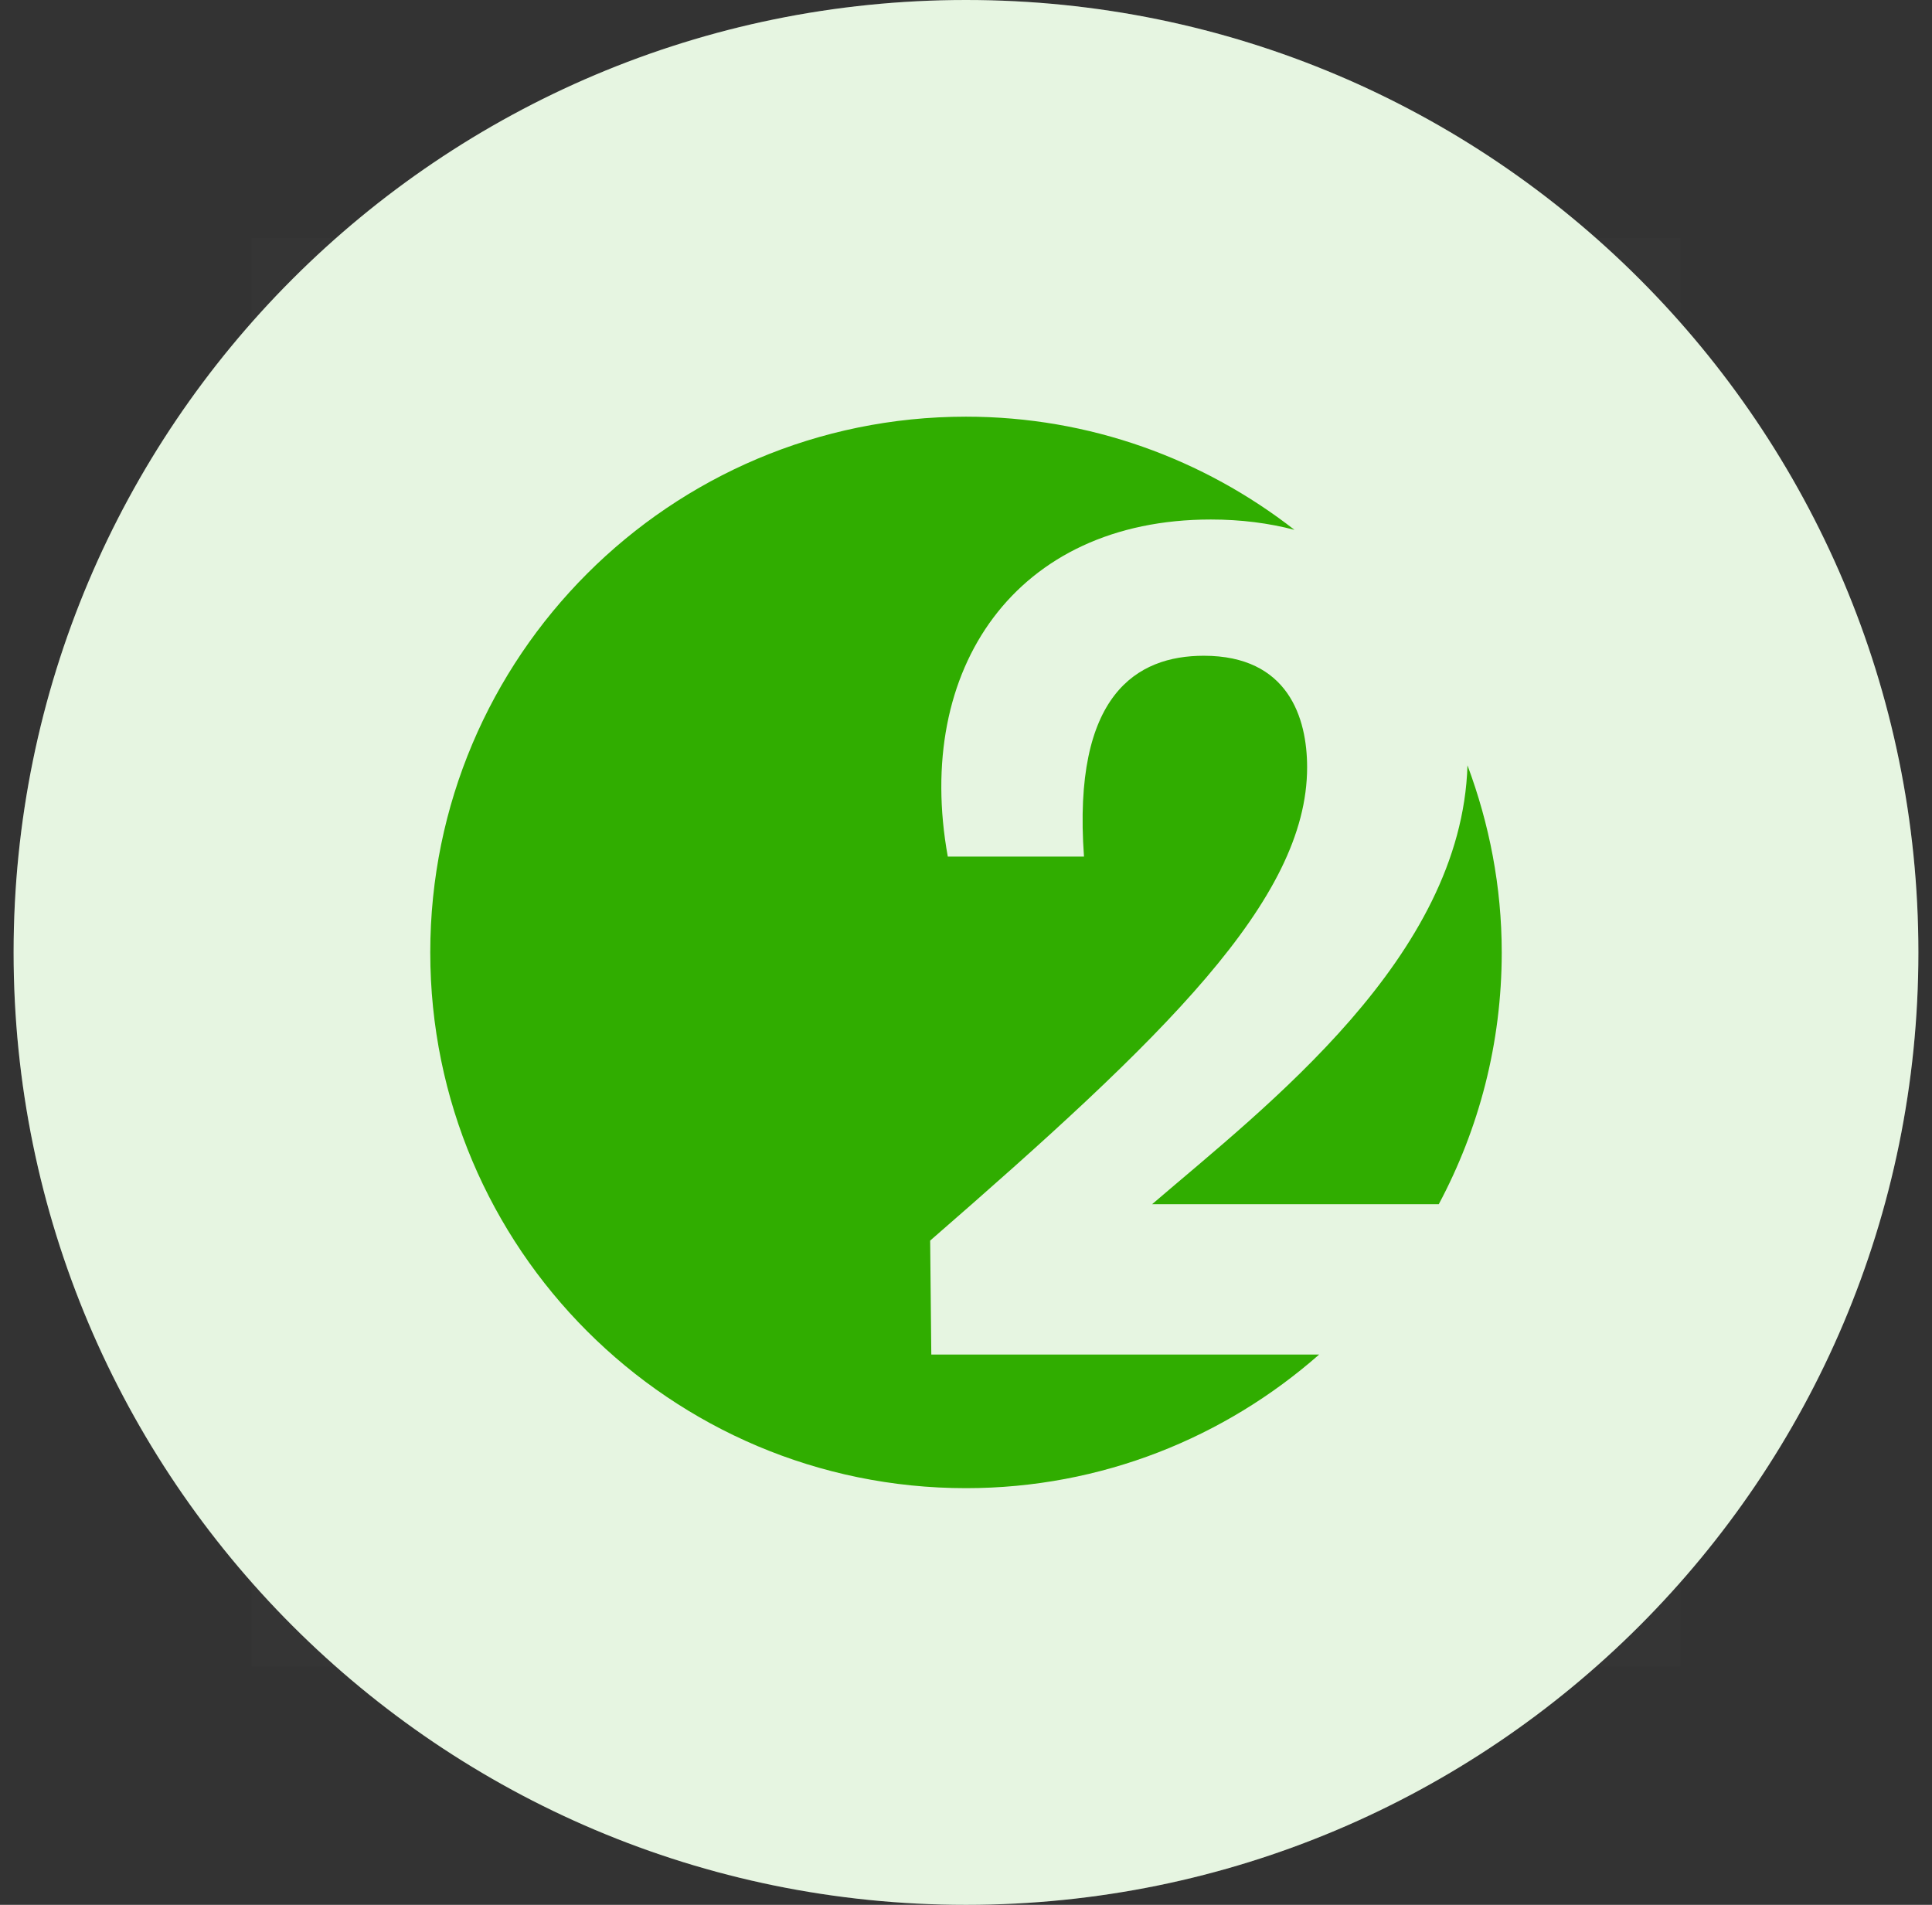
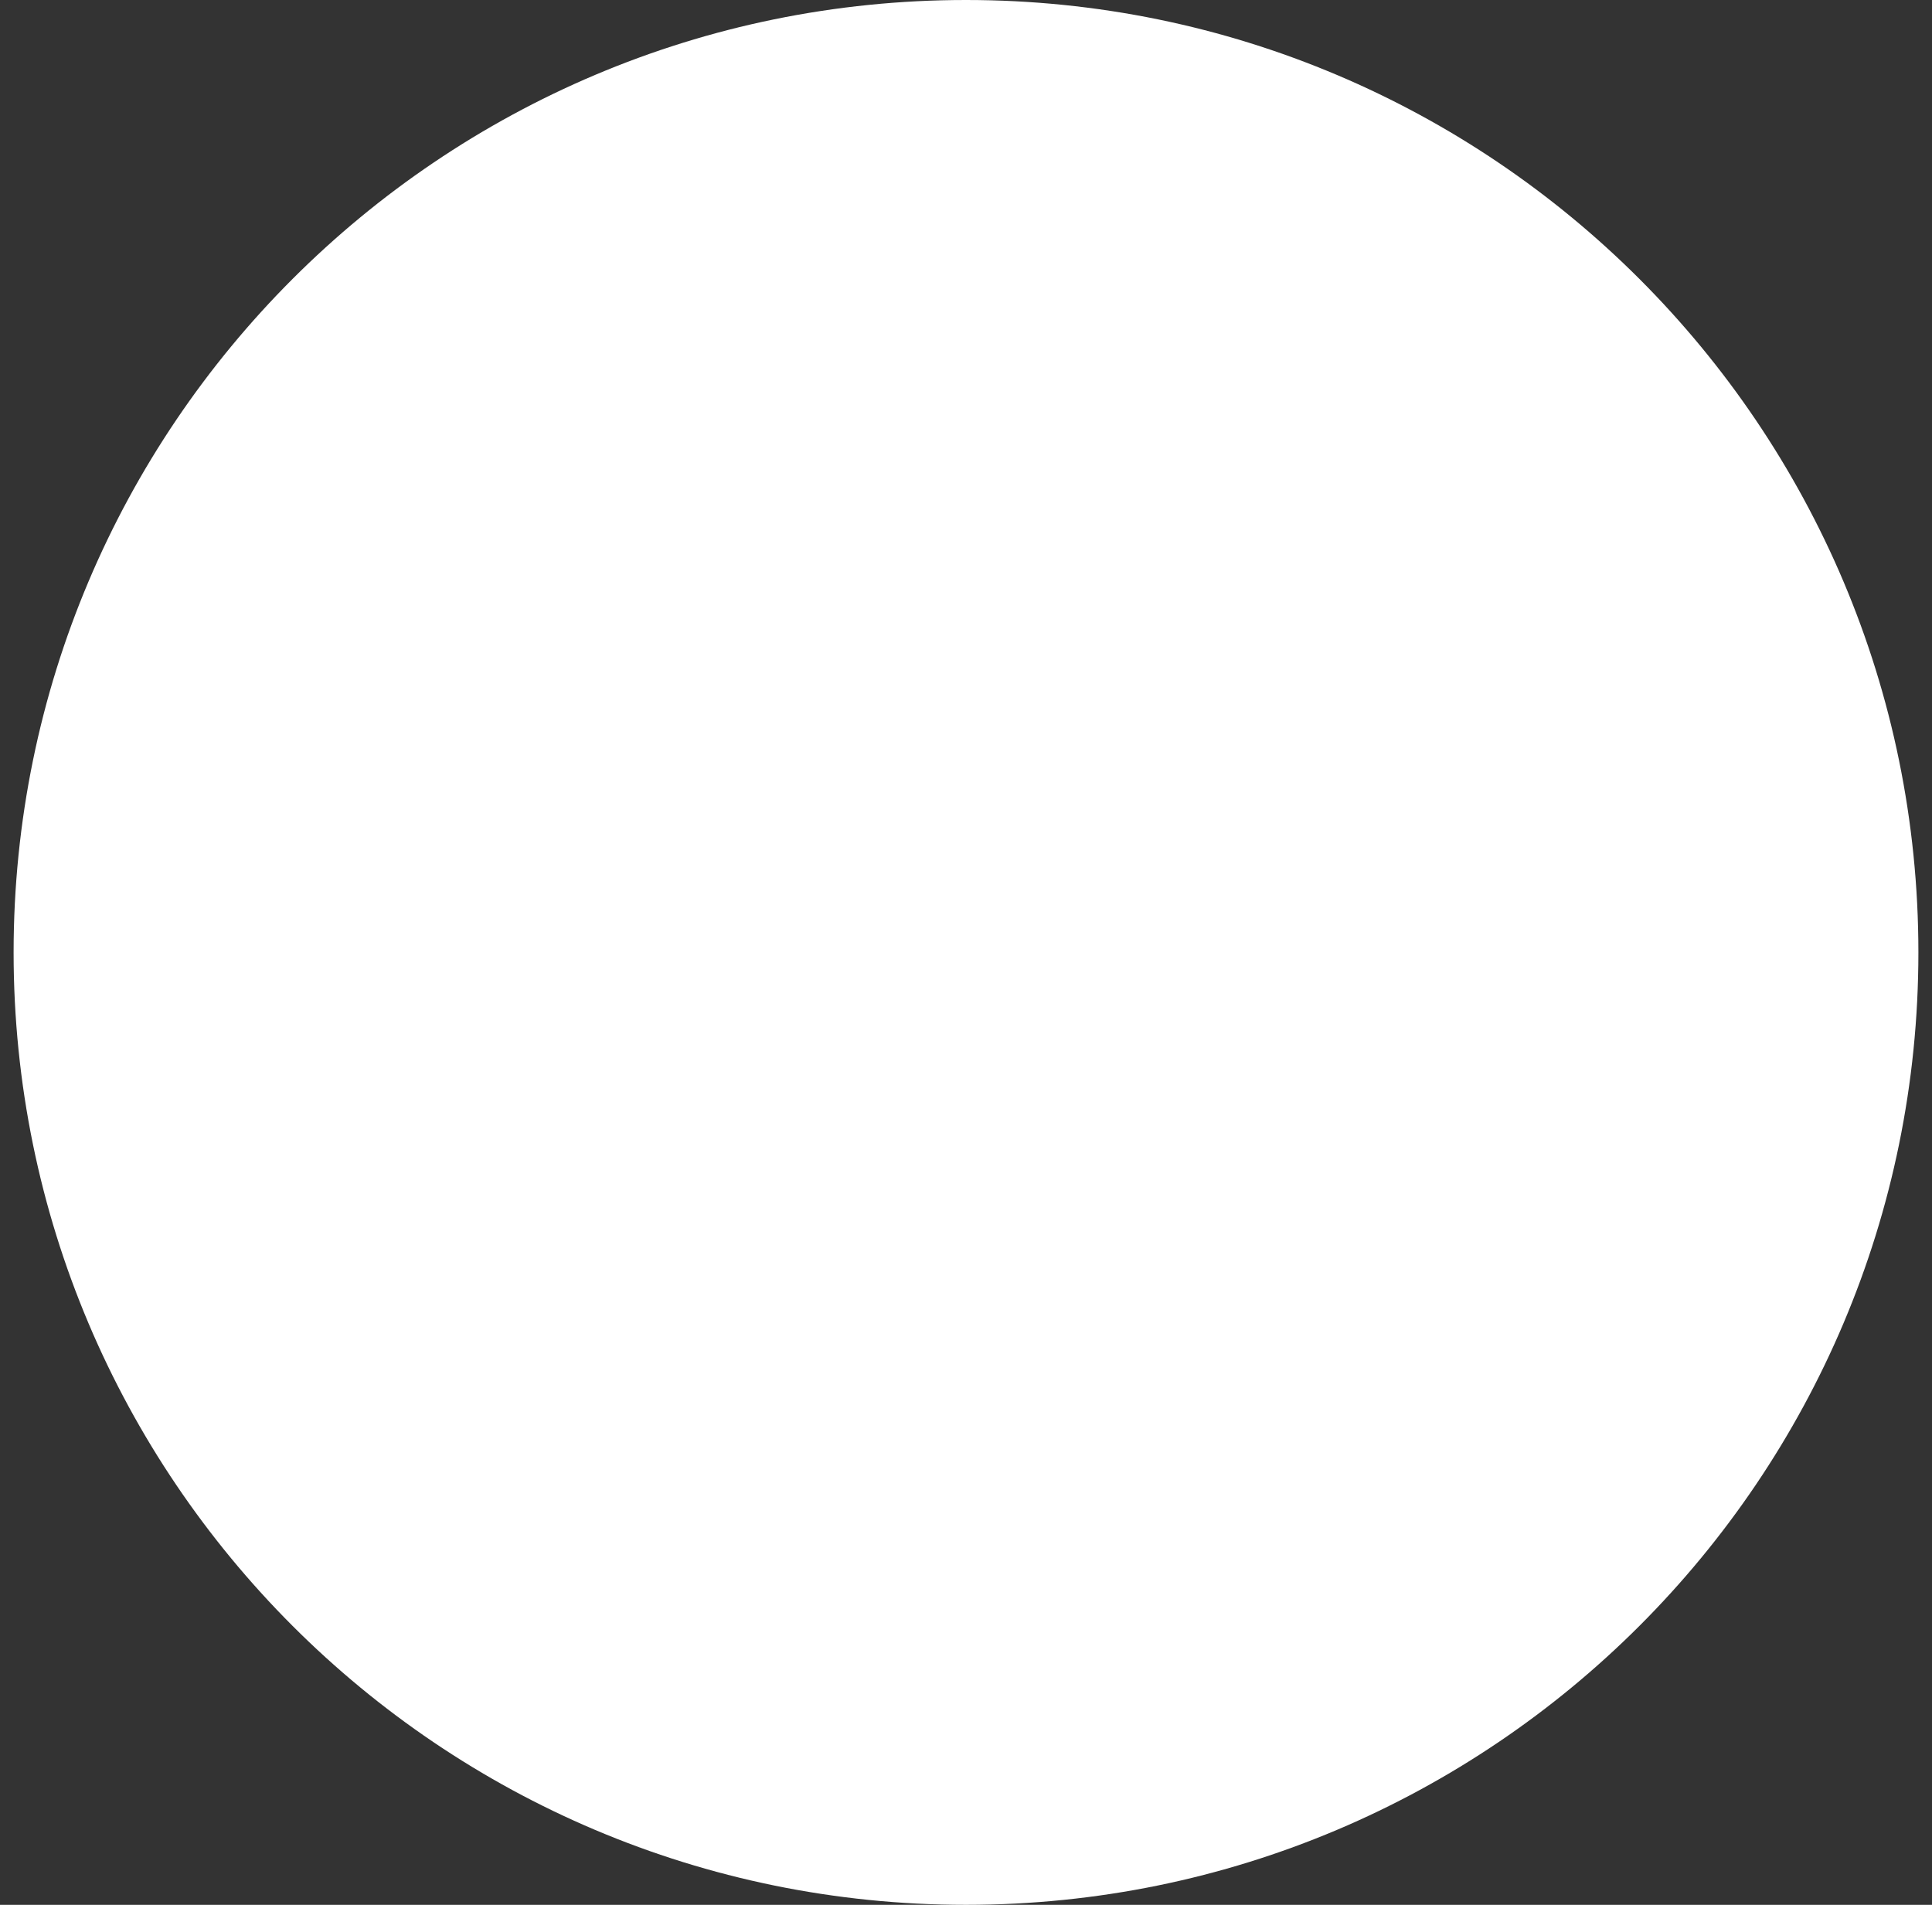
<svg xmlns="http://www.w3.org/2000/svg" width="71" height="70" viewBox="0 0 71 70" fill="none">
  <rect x="0" y="0" width="71" height="70" fill="#333333" stroke="none" />
  <path d="M70.5 35C70.5 54.33 54.83 70 35.5 70C16.17 70 0.5 54.33 0.5 35C0.5 15.67 16.17 0 35.5 0C54.83 0 70.5 15.67 70.5 35Z" fill="white" />
-   <path opacity="0.12" d="M70.5 35C70.5 54.33 54.83 70 35.5 70C16.17 70 0.5 54.33 0.5 35C0.5 15.67 16.17 0 35.5 0C54.83 0 70.5 15.67 70.5 35Z" fill="#30AD00" />
-   <rect opacity="0.01" x="9.25" y="8.75" width="52.5" height="52.5" fill="white" />
-   <path d="M55.188 35C55.188 32.579 54.73 30.269 53.929 28.125C53.715 35.177 46.548 40.639 42.339 44.253H52.874C54.348 41.492 55.188 38.345 55.188 35ZM47.571 19.471C44.237 16.873 40.055 15.312 35.499 15.312C24.627 15.312 15.812 24.127 15.812 35C15.812 45.873 24.627 54.688 35.499 54.688C40.48 54.688 45.014 52.826 48.479 49.777H34.225L34.183 45.59C42.771 38.124 48.036 33.075 48.036 28.198C48.036 26.385 47.345 24.098 44.239 24.098C41.779 24.098 39.406 25.523 39.836 31.478H34.831C33.578 24.574 37.334 19.091 44.498 19.091C45.606 19.091 46.635 19.225 47.571 19.471Z" fill="#30AD00" />
</svg>